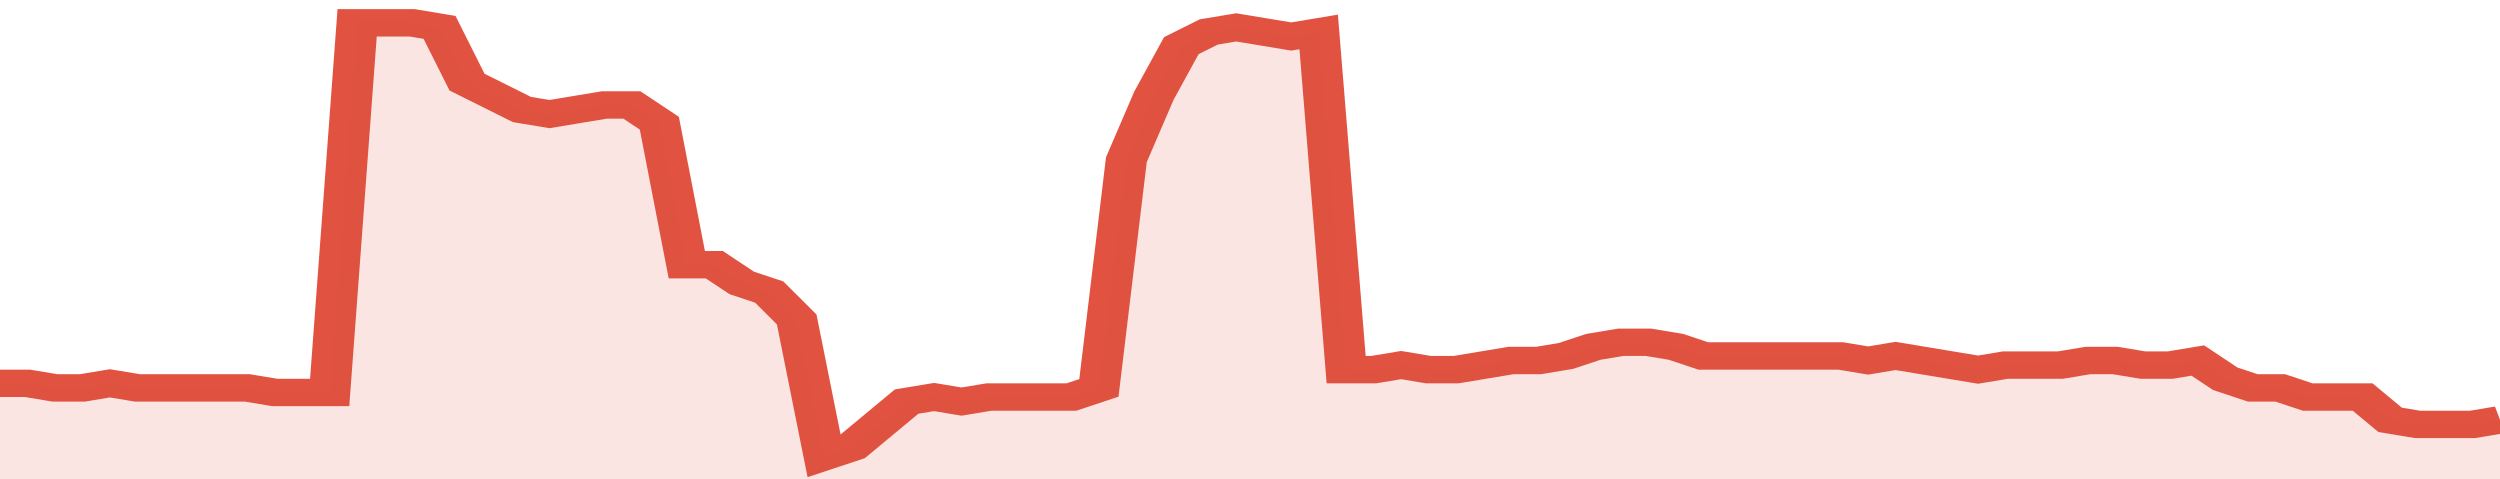
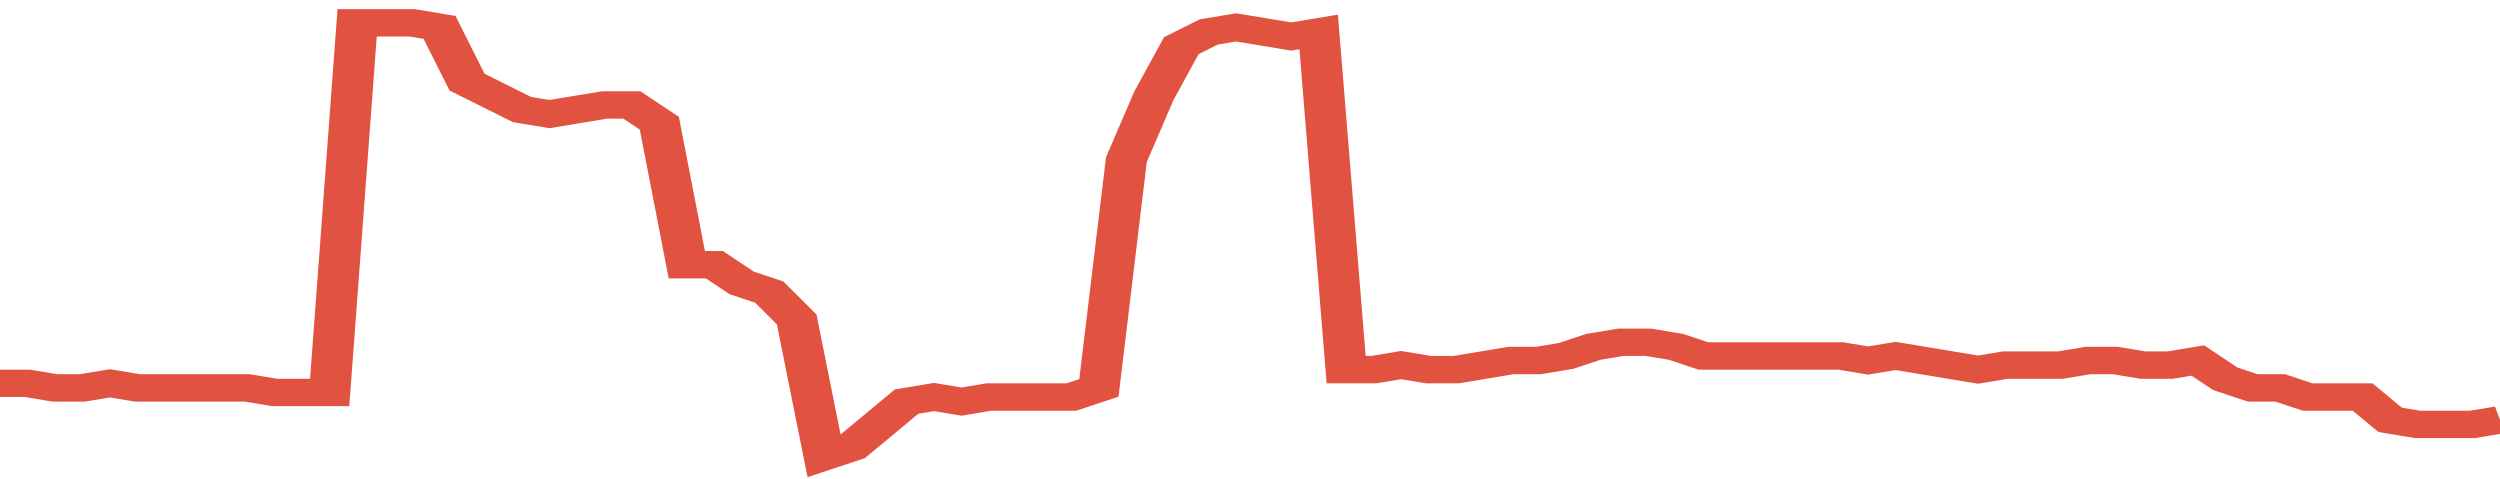
<svg xmlns="http://www.w3.org/2000/svg" viewBox="0 0 364 105" width="120" height="23" preserveAspectRatio="none">
  <polyline fill="none" stroke="#E15241" stroke-width="6" points="0, 84 4, 84 8, 85 12, 85 16, 84 20, 85 24, 85 28, 85 32, 85 36, 85 40, 86 44, 86 48, 86 52, 5 56, 5 60, 5 64, 6 68, 18 72, 21 76, 24 80, 25 84, 24 88, 23 92, 23 96, 27 100, 58 104, 58 108, 62 112, 64 116, 70 120, 100 124, 98 128, 93 132, 88 136, 87 140, 88 144, 87 148, 87 152, 87 156, 87 160, 85 164, 35 168, 21 172, 10 176, 7 180, 6 184, 7 188, 8 192, 7 196, 81 200, 81 204, 80 208, 81 212, 81 216, 80 220, 79 224, 79 228, 78 232, 76 236, 75 240, 75 244, 76 248, 78 252, 78 256, 78 260, 78 264, 78 268, 78 272, 79 276, 78 280, 79 284, 80 288, 81 292, 80 296, 80 300, 80 304, 79 308, 79 312, 80 316, 80 320, 79 324, 83 328, 85 332, 85 336, 87 340, 87 344, 87 348, 92 352, 93 356, 93 360, 93 364, 92 364, 92 "> </polyline>
-   <polygon fill="#E15241" opacity="0.15" points="0, 105 0, 84 4, 84 8, 85 12, 85 16, 84 20, 85 24, 85 28, 85 32, 85 36, 85 40, 86 44, 86 48, 86 52, 5 56, 5 60, 5 64, 6 68, 18 72, 21 76, 24 80, 25 84, 24 88, 23 92, 23 96, 27 100, 58 104, 58 108, 62 112, 64 116, 70 120, 100 124, 98 128, 93 132, 88 136, 87 140, 88 144, 87 148, 87 152, 87 156, 87 160, 85 164, 35 168, 21 172, 10 176, 7 180, 6 184, 7 188, 8 192, 7 196, 81 200, 81 204, 80 208, 81 212, 81 216, 80 220, 79 224, 79 228, 78 232, 76 236, 75 240, 75 244, 76 248, 78 252, 78 256, 78 260, 78 264, 78 268, 78 272, 79 276, 78 280, 79 284, 80 288, 81 292, 80 296, 80 300, 80 304, 79 308, 79 312, 80 316, 80 320, 79 324, 83 328, 85 332, 85 336, 87 340, 87 344, 87 348, 92 352, 93 356, 93 360, 93 364, 92 364, 105 " />
</svg>